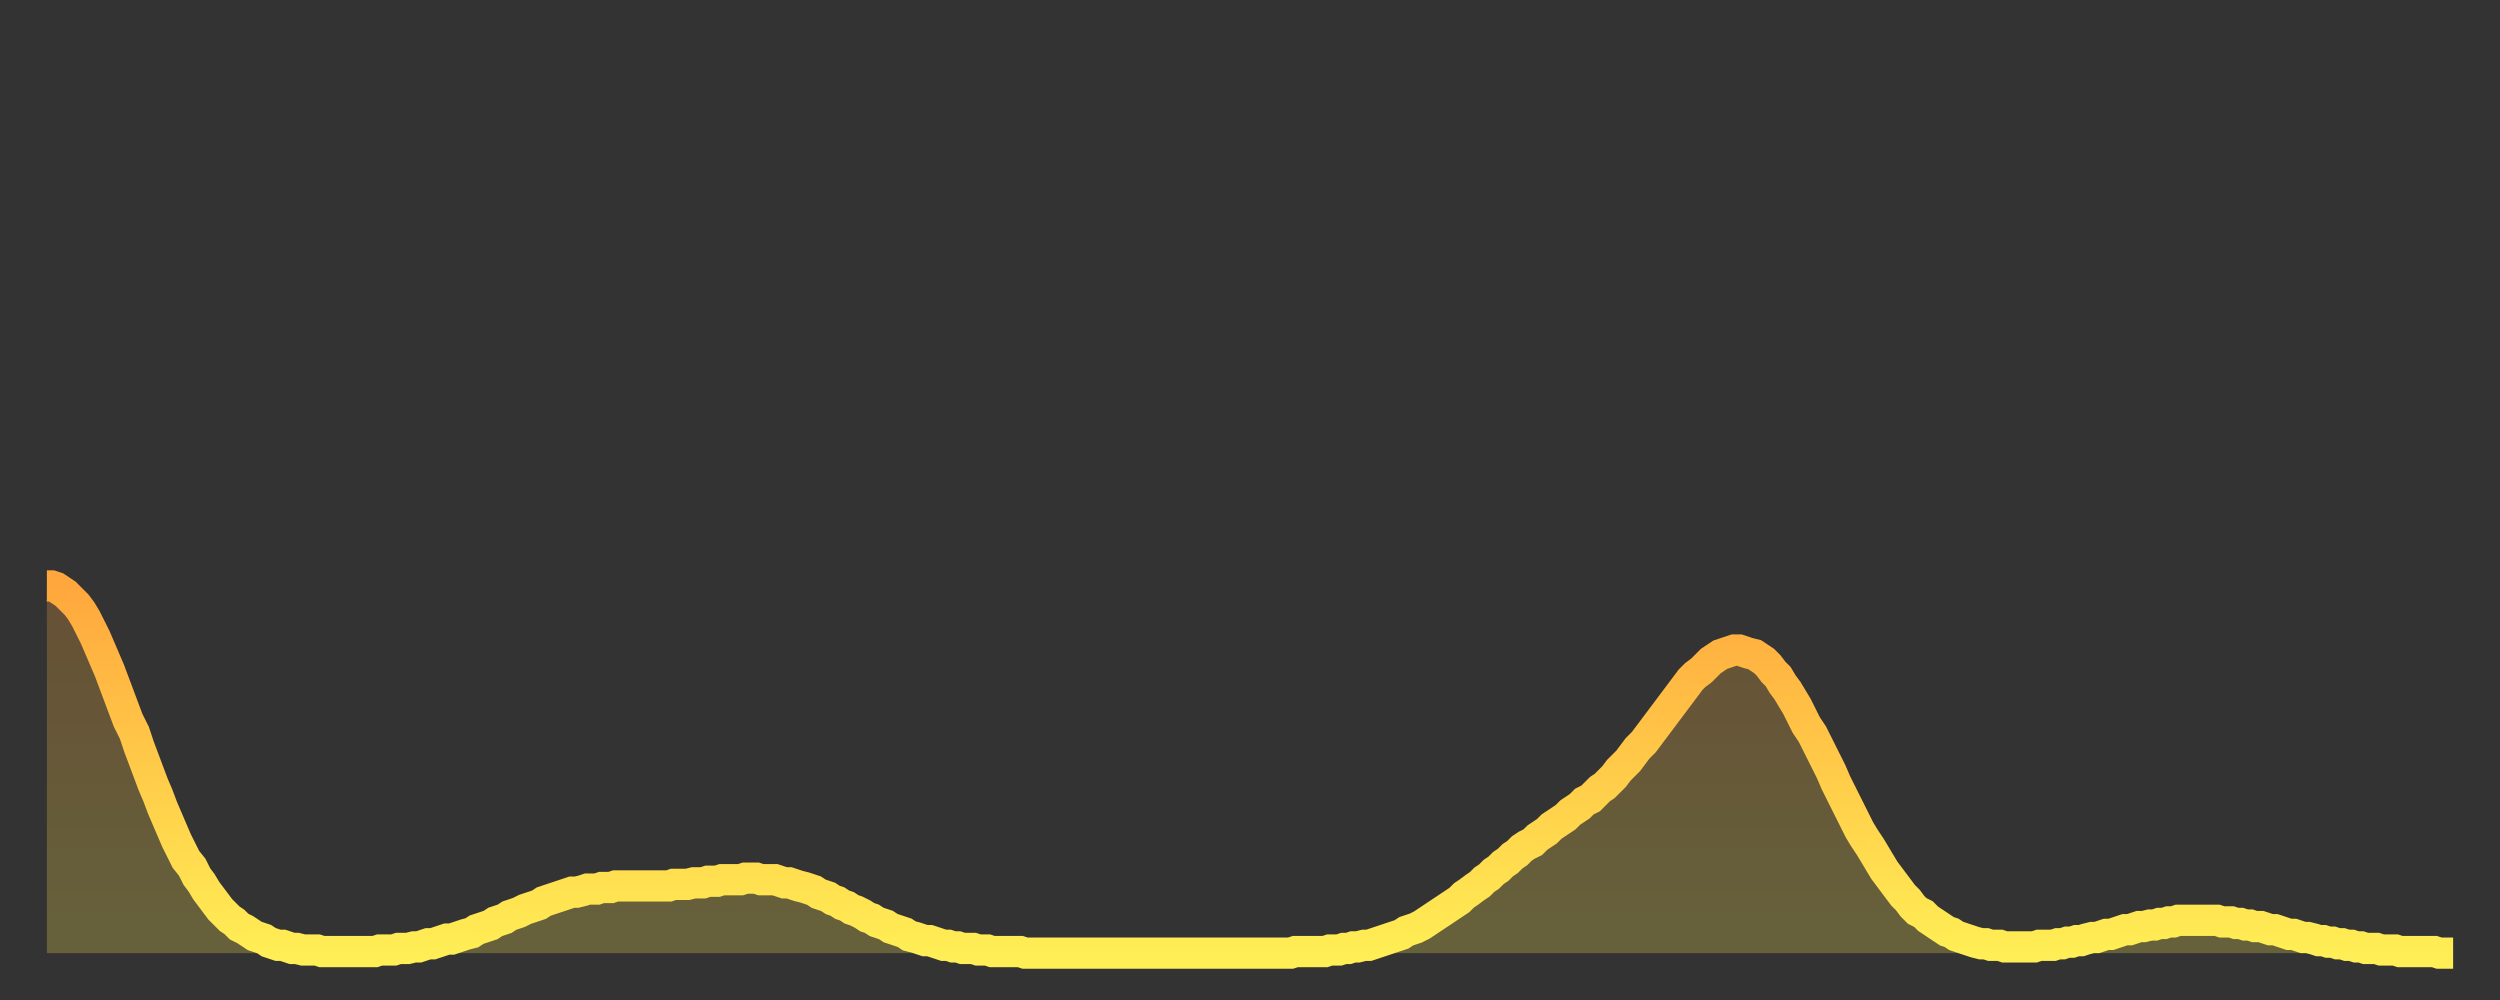
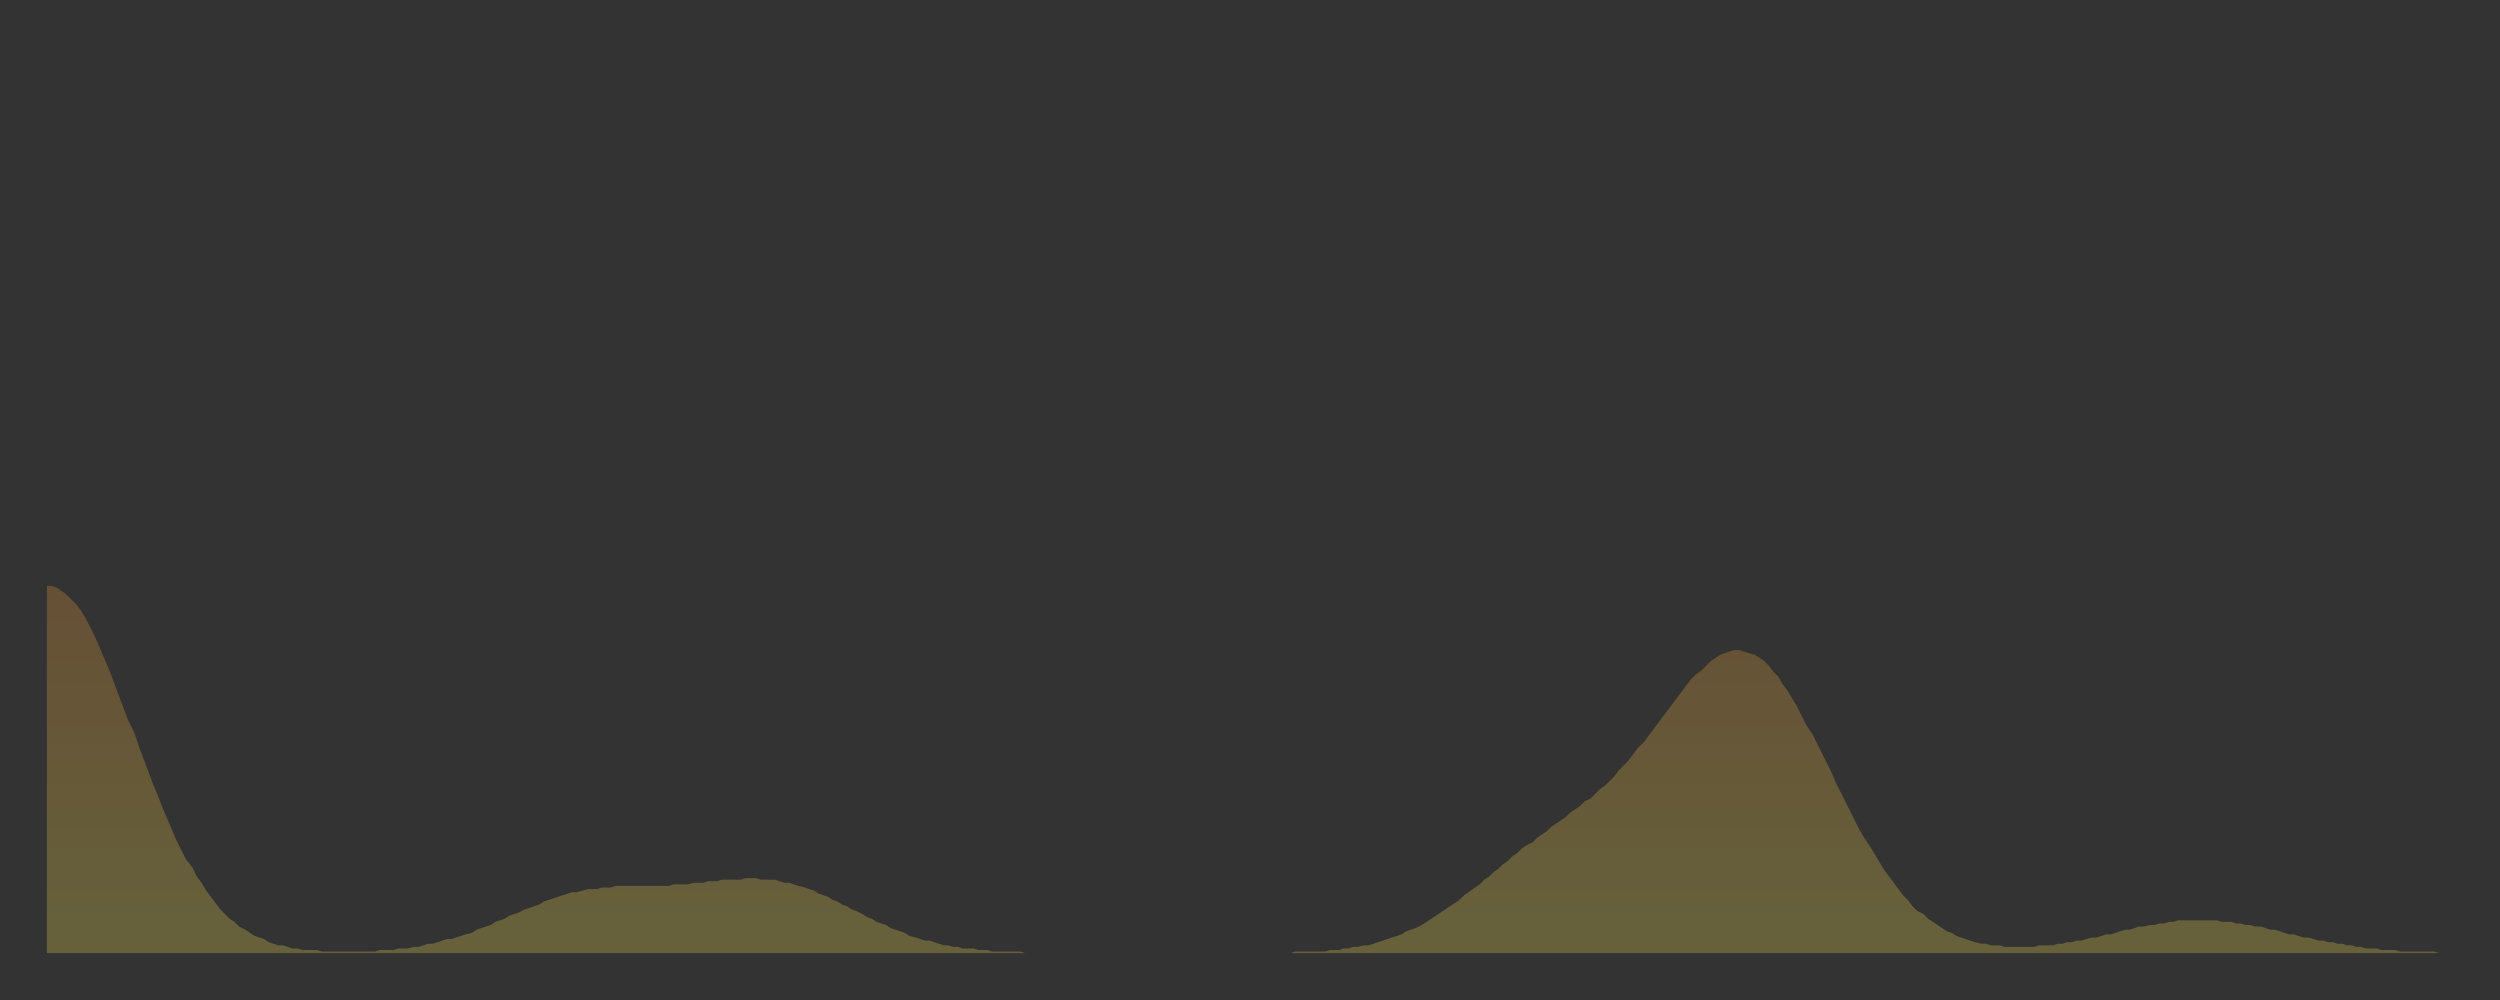
<svg xmlns="http://www.w3.org/2000/svg" baseProfile="full" height="64" version="1.1" width="160">
  <rect width="100%" height="100%" fill="#333333" stroke="none" />
  <defs>
    <linearGradient id="id2416360" x1="0" x2="0" y1="0" y2="1">
      <stop offset="0%" stop-color="#ffa73d" />
      <stop offset="50%" stop-color="#ffcb49" />
      <stop offset="100%" stop-color="#ffee55" />
    </linearGradient>
  </defs>
  <g transform="translate(3,3)">
    <g>
-       <path d="M 0.0 34.5 0.3 34.5 0.6 34.6 0.9 34.8 1.2 35.0 1.5 35.3 1.9 35.7 2.2 36.1 2.5 36.6 2.8 37.2 3.1 37.8 3.4 38.5 3.7 39.2 4.0 39.9 4.3 40.7 4.6 41.5 4.9 42.3 5.2 43.1 5.6 43.9 5.9 44.8 6.2 45.6 6.5 46.4 6.8 47.2 7.1 47.9 7.4 48.7 7.7 49.4 8.0 50.1 8.3 50.8 8.6 51.4 8.9 52.0 9.3 52.5 9.6 53.1 9.9 53.5 10.2 54.0 10.5 54.4 10.8 54.8 11.1 55.2 11.4 55.5 11.7 55.8 12.0 56.0 12.3 56.3 12.7 56.5 13.0 56.7 13.3 56.9 13.6 57.0 13.9 57.1 14.2 57.3 14.5 57.4 14.8 57.5 15.1 57.5 15.4 57.6 15.7 57.7 16.0 57.7 16.4 57.8 16.7 57.8 17.0 57.8 17.3 57.8 17.6 57.9 17.9 57.9 18.2 57.9 18.5 57.9 18.8 57.9 19.1 57.9 19.4 57.9 19.8 57.9 20.1 57.9 20.4 57.9 20.7 57.9 21.0 57.9 21.3 57.8 21.6 57.8 21.9 57.8 22.2 57.8 22.5 57.7 22.8 57.7 23.1 57.7 23.5 57.6 23.8 57.6 24.1 57.5 24.4 57.4 24.7 57.4 25.0 57.3 25.3 57.2 25.6 57.1 25.9 57.1 26.2 57.0 26.5 56.9 26.8 56.8 27.2 56.7 27.5 56.5 27.8 56.4 28.1 56.3 28.4 56.2 28.7 56.0 29.0 55.9 29.3 55.8 29.6 55.6 29.9 55.5 30.2 55.4 30.6 55.2 30.9 55.1 31.2 55.0 31.5 54.9 31.8 54.7 32.1 54.6 32.4 54.5 32.7 54.4 33.0 54.3 33.3 54.2 33.6 54.1 33.9 54.1 34.3 54.0 34.6 53.9 34.9 53.9 35.2 53.9 35.5 53.8 35.8 53.8 36.1 53.8 36.4 53.7 36.7 53.7 37.0 53.7 37.3 53.7 37.7 53.7 38.0 53.7 38.3 53.7 38.6 53.7 38.9 53.7 39.2 53.7 39.5 53.7 39.8 53.7 40.1 53.6 40.4 53.6 40.7 53.6 41.0 53.6 41.4 53.5 41.7 53.5 42.0 53.5 42.3 53.4 42.6 53.4 42.9 53.4 43.2 53.3 43.5 53.3 43.8 53.3 44.1 53.3 44.4 53.3 44.7 53.2 45.1 53.2 45.4 53.2 45.7 53.3 46.0 53.3 46.3 53.3 46.6 53.3 46.9 53.4 47.2 53.5 47.5 53.5 47.8 53.6 48.1 53.7 48.5 53.8 48.8 53.9 49.1 54.0 49.4 54.2 49.7 54.3 50.0 54.4 50.3 54.6 50.6 54.7 50.9 54.9 51.2 55.0 51.5 55.2 51.8 55.3 52.2 55.5 52.5 55.7 52.8 55.8 53.1 56.0 53.4 56.1 53.7 56.2 54.0 56.4 54.3 56.5 54.6 56.6 54.9 56.7 55.2 56.9 55.6 57.0 55.9 57.1 56.2 57.2 56.5 57.2 56.8 57.3 57.1 57.4 57.4 57.5 57.7 57.5 58.0 57.6 58.3 57.6 58.6 57.7 58.9 57.7 59.3 57.7 59.6 57.8 59.9 57.8 60.2 57.8 60.5 57.9 60.8 57.9 61.1 57.9 61.4 57.9 61.7 57.9 62.0 57.9 62.3 57.9 62.6 58.0 63.0 58.0 63.3 58.0 63.6 58.0 63.9 58.0 64.2 58.0 64.5 58.0 64.8 58.0 65.1 58.0 65.4 58.0 65.7 58.0 66.0 58.0 66.4 58.0 66.7 58.0 67.0 58.0 67.3 58.0 67.6 58.0 67.9 58.0 68.2 58.0 68.5 58.0 68.8 58.0 69.1 58.0 69.4 58.0 69.7 58.0 70.1 58.0 70.4 58.0 70.7 58.0 71.0 58.0 71.3 58.0 71.6 58.0 71.9 58.0 72.2 58.0 72.5 58.0 72.8 58.0 73.1 58.0 73.5 58.0 73.8 58.0 74.1 58.0 74.4 58.0 74.7 58.0 75.0 58.0 75.3 58.0 75.6 58.0 75.9 58.0 76.2 58.0 76.5 58.0 76.8 58.0 77.2 58.0 77.5 58.0 77.8 58.0 78.1 58.0 78.4 58.0 78.7 58.0 79.0 58.0 79.3 58.0 79.6 58.0 79.9 57.9 80.2 57.9 80.5 57.9 80.9 57.9 81.2 57.9 81.5 57.9 81.8 57.9 82.1 57.8 82.4 57.8 82.7 57.8 83.0 57.7 83.3 57.7 83.6 57.6 83.9 57.6 84.3 57.5 84.6 57.5 84.9 57.4 85.2 57.3 85.5 57.2 85.8 57.1 86.1 57.0 86.4 56.9 86.7 56.8 87.0 56.6 87.3 56.5 87.6 56.4 88.0 56.2 88.3 56.0 88.6 55.8 88.9 55.6 89.2 55.4 89.5 55.2 89.8 55.0 90.1 54.8 90.4 54.6 90.7 54.3 91.0 54.1 91.4 53.8 91.7 53.6 92.0 53.3 92.3 53.1 92.6 52.8 92.9 52.6 93.2 52.3 93.5 52.1 93.8 51.8 94.1 51.6 94.4 51.3 94.7 51.1 95.1 50.9 95.4 50.6 95.7 50.4 96.0 50.2 96.3 49.9 96.6 49.7 96.9 49.5 97.2 49.3 97.5 49.0 97.8 48.8 98.1 48.6 98.4 48.3 98.8 48.1 99.1 47.8 99.4 47.5 99.7 47.3 100.0 47.0 100.3 46.7 100.6 46.3 100.9 46.0 101.2 45.7 101.5 45.3 101.8 44.9 102.2 44.5 102.5 44.1 102.8 43.7 103.1 43.3 103.4 42.9 103.7 42.5 104.0 42.1 104.3 41.7 104.6 41.3 104.9 40.9 105.2 40.5 105.5 40.2 105.9 39.9 106.2 39.6 106.5 39.3 106.8 39.1 107.1 38.9 107.4 38.8 107.7 38.7 108.0 38.6 108.3 38.6 108.6 38.7 108.9 38.8 109.3 38.9 109.6 39.1 109.9 39.3 110.2 39.6 110.5 40.0 110.8 40.3 111.1 40.8 111.4 41.2 111.7 41.7 112.0 42.2 112.3 42.8 112.6 43.4 113.0 44.0 113.3 44.6 113.6 45.2 113.9 45.8 114.2 46.4 114.5 47.1 114.8 47.7 115.1 48.3 115.4 48.9 115.7 49.5 116.0 50.1 116.3 50.6 116.7 51.2 117.0 51.7 117.3 52.2 117.6 52.7 117.9 53.1 118.2 53.5 118.5 53.9 118.8 54.3 119.1 54.6 119.4 55.0 119.7 55.3 120.1 55.5 120.4 55.8 120.7 56.0 121.0 56.2 121.3 56.4 121.6 56.6 121.9 56.7 122.2 56.9 122.5 57.0 122.8 57.1 123.1 57.2 123.4 57.3 123.8 57.4 124.1 57.4 124.4 57.5 124.7 57.5 125.0 57.5 125.3 57.6 125.6 57.6 125.9 57.6 126.2 57.6 126.5 57.6 126.8 57.6 127.2 57.6 127.5 57.5 127.8 57.5 128.1 57.5 128.4 57.5 128.7 57.4 129.0 57.4 129.3 57.3 129.6 57.3 129.9 57.2 130.2 57.2 130.5 57.1 130.9 57.0 131.2 57.0 131.5 56.9 131.8 56.8 132.1 56.8 132.4 56.7 132.7 56.6 133.0 56.5 133.3 56.5 133.6 56.4 133.9 56.3 134.2 56.3 134.6 56.2 134.9 56.2 135.2 56.1 135.5 56.1 135.8 56.0 136.1 56.0 136.4 55.9 136.7 55.9 137.0 55.9 137.3 55.9 137.6 55.9 138.0 55.9 138.3 55.9 138.6 55.9 138.9 55.9 139.2 56.0 139.5 56.0 139.8 56.0 140.1 56.1 140.4 56.1 140.7 56.2 141.0 56.2 141.3 56.3 141.7 56.3 142.0 56.4 142.3 56.5 142.6 56.5 142.9 56.6 143.2 56.7 143.5 56.8 143.8 56.8 144.1 56.9 144.4 57.0 144.7 57.0 145.1 57.1 145.4 57.2 145.7 57.2 146.0 57.3 146.3 57.3 146.6 57.4 146.9 57.4 147.2 57.5 147.5 57.5 147.8 57.6 148.1 57.6 148.4 57.7 148.8 57.7 149.1 57.7 149.4 57.8 149.7 57.8 150.0 57.8 150.3 57.8 150.6 57.9 150.9 57.9 151.2 57.9 151.5 57.9 151.8 57.9 152.1 57.9 152.5 57.9 152.8 57.9 153.1 58.0 153.4 58.0 153.7 58.0 154.0 58.0" fill="none" id="graph-curve" opacity="1" stroke="url(#id2416360)" stroke-width="2" />
      <path d="M 0 58 L 0.0 34.5 0.3 34.5 0.6 34.6 0.9 34.8 1.2 35.0 1.5 35.3 1.9 35.7 2.2 36.1 2.5 36.6 2.8 37.2 3.1 37.8 3.4 38.5 3.7 39.2 4.0 39.9 4.3 40.7 4.6 41.5 4.9 42.3 5.2 43.1 5.6 43.9 5.9 44.8 6.2 45.6 6.5 46.4 6.8 47.2 7.1 47.9 7.4 48.7 7.7 49.4 8.0 50.1 8.3 50.8 8.6 51.4 8.9 52.0 9.3 52.5 9.6 53.1 9.9 53.5 10.2 54.0 10.5 54.4 10.8 54.8 11.1 55.2 11.4 55.5 11.7 55.8 12.0 56.0 12.3 56.3 12.7 56.5 13.0 56.7 13.3 56.9 13.6 57.0 13.9 57.1 14.2 57.3 14.5 57.4 14.8 57.5 15.1 57.5 15.4 57.6 15.7 57.7 16.0 57.7 16.4 57.8 16.7 57.8 17.0 57.8 17.3 57.8 17.6 57.9 17.9 57.9 18.2 57.9 18.5 57.9 18.8 57.9 19.1 57.9 19.4 57.9 19.8 57.9 20.1 57.9 20.4 57.9 20.7 57.9 21.0 57.9 21.3 57.8 21.6 57.8 21.9 57.8 22.2 57.8 22.5 57.7 22.8 57.7 23.1 57.7 23.5 57.6 23.8 57.6 24.1 57.5 24.4 57.4 24.7 57.4 25.0 57.3 25.3 57.2 25.6 57.1 25.9 57.1 26.2 57.0 26.5 56.9 26.8 56.8 27.2 56.7 27.5 56.5 27.8 56.4 28.1 56.3 28.4 56.2 28.7 56.0 29.0 55.9 29.3 55.8 29.6 55.6 29.9 55.5 30.2 55.4 30.6 55.2 30.9 55.1 31.2 55.0 31.5 54.9 31.8 54.7 32.1 54.6 32.4 54.5 32.7 54.4 33.0 54.3 33.3 54.2 33.6 54.1 33.9 54.1 34.3 54.0 34.6 53.9 34.9 53.9 35.2 53.9 35.5 53.8 35.8 53.8 36.1 53.8 36.4 53.7 36.7 53.7 37.0 53.7 37.3 53.7 37.7 53.7 38.0 53.7 38.3 53.7 38.6 53.7 38.9 53.7 39.2 53.7 39.5 53.7 39.8 53.7 40.1 53.6 40.4 53.6 40.7 53.6 41.0 53.6 41.4 53.5 41.7 53.5 42.0 53.5 42.3 53.4 42.6 53.4 42.9 53.4 43.2 53.3 43.5 53.3 43.8 53.3 44.1 53.3 44.4 53.3 44.7 53.2 45.1 53.2 45.4 53.2 45.7 53.3 46.0 53.3 46.3 53.3 46.6 53.3 46.9 53.4 47.2 53.5 47.5 53.5 47.8 53.6 48.1 53.7 48.5 53.8 48.8 53.9 49.1 54.0 49.4 54.2 49.7 54.3 50.0 54.4 50.3 54.6 50.6 54.7 50.9 54.9 51.2 55.0 51.5 55.2 51.8 55.3 52.2 55.5 52.5 55.7 52.8 55.8 53.1 56.0 53.4 56.1 53.7 56.2 54.0 56.4 54.3 56.5 54.6 56.6 54.9 56.7 55.2 56.9 55.6 57.0 55.9 57.1 56.2 57.2 56.5 57.2 56.8 57.3 57.1 57.4 57.4 57.5 57.7 57.5 58.0 57.6 58.3 57.6 58.6 57.7 58.9 57.7 59.3 57.7 59.6 57.8 59.9 57.8 60.2 57.8 60.5 57.9 60.8 57.9 61.1 57.9 61.4 57.9 61.7 57.9 62.0 57.9 62.3 57.9 62.6 58.0 63.0 58.0 63.3 58.0 63.6 58.0 63.9 58.0 64.2 58.0 64.5 58.0 64.8 58.0 65.1 58.0 65.4 58.0 65.7 58.0 66.0 58.0 66.4 58.0 66.7 58.0 67.0 58.0 67.3 58.0 67.6 58.0 67.9 58.0 68.2 58.0 68.5 58.0 68.8 58.0 69.1 58.0 69.4 58.0 69.7 58.0 70.1 58.0 70.4 58.0 70.7 58.0 71.0 58.0 71.3 58.0 71.6 58.0 71.9 58.0 72.2 58.0 72.5 58.0 72.8 58.0 73.1 58.0 73.5 58.0 73.8 58.0 74.1 58.0 74.4 58.0 74.7 58.0 75.0 58.0 75.3 58.0 75.6 58.0 75.9 58.0 76.2 58.0 76.5 58.0 76.8 58.0 77.2 58.0 77.5 58.0 77.8 58.0 78.1 58.0 78.4 58.0 78.7 58.0 79.0 58.0 79.3 58.0 79.6 58.0 79.9 57.9 80.2 57.9 80.5 57.9 80.9 57.9 81.2 57.9 81.5 57.9 81.8 57.9 82.1 57.8 82.4 57.8 82.7 57.8 83.0 57.7 83.3 57.7 83.6 57.6 83.9 57.6 84.3 57.5 84.6 57.5 84.9 57.4 85.2 57.3 85.5 57.2 85.8 57.1 86.1 57.0 86.4 56.9 86.7 56.8 87.0 56.6 87.3 56.5 87.6 56.4 88.0 56.2 88.3 56.0 88.6 55.8 88.9 55.6 89.2 55.4 89.5 55.2 89.8 55.0 90.1 54.8 90.4 54.6 90.7 54.3 91.0 54.1 91.4 53.8 91.7 53.6 92.0 53.3 92.3 53.1 92.6 52.8 92.9 52.6 93.2 52.3 93.5 52.1 93.8 51.8 94.1 51.6 94.4 51.3 94.7 51.1 95.1 50.9 95.4 50.6 95.7 50.4 96.0 50.2 96.3 49.9 96.6 49.7 96.9 49.5 97.2 49.3 97.5 49.0 97.8 48.8 98.1 48.6 98.4 48.3 98.8 48.1 99.1 47.8 99.4 47.5 99.7 47.3 100.0 47.0 100.3 46.7 100.6 46.3 100.9 46.0 101.2 45.7 101.5 45.3 101.8 44.9 102.2 44.5 102.5 44.1 102.8 43.7 103.1 43.3 103.4 42.9 103.7 42.5 104.0 42.1 104.3 41.7 104.6 41.3 104.9 40.9 105.2 40.5 105.5 40.2 105.9 39.9 106.2 39.6 106.5 39.3 106.8 39.1 107.1 38.9 107.4 38.8 107.7 38.7 108.0 38.6 108.3 38.6 108.6 38.7 108.9 38.8 109.3 38.9 109.6 39.1 109.9 39.3 110.2 39.6 110.5 40.0 110.8 40.3 111.1 40.8 111.4 41.2 111.7 41.7 112.0 42.2 112.3 42.8 112.6 43.4 113.0 44.0 113.3 44.6 113.6 45.2 113.9 45.8 114.2 46.4 114.5 47.1 114.8 47.7 115.1 48.3 115.4 48.9 115.7 49.5 116.0 50.1 116.3 50.6 116.7 51.2 117.0 51.7 117.3 52.2 117.6 52.7 117.9 53.1 118.2 53.5 118.5 53.9 118.8 54.3 119.1 54.6 119.4 55.0 119.7 55.3 120.1 55.5 120.4 55.8 120.7 56.0 121.0 56.2 121.3 56.4 121.6 56.6 121.9 56.7 122.2 56.9 122.5 57.0 122.8 57.1 123.1 57.2 123.4 57.3 123.8 57.4 124.1 57.4 124.4 57.5 124.7 57.5 125.0 57.5 125.3 57.6 125.6 57.6 125.9 57.6 126.2 57.6 126.5 57.6 126.8 57.6 127.2 57.6 127.5 57.5 127.8 57.5 128.1 57.5 128.4 57.5 128.7 57.4 129.0 57.4 129.3 57.3 129.6 57.3 129.9 57.2 130.2 57.2 130.5 57.1 130.9 57.0 131.2 57.0 131.5 56.9 131.8 56.8 132.1 56.8 132.4 56.7 132.7 56.6 133.0 56.5 133.3 56.5 133.6 56.4 133.9 56.3 134.2 56.3 134.6 56.2 134.9 56.2 135.2 56.1 135.5 56.1 135.8 56.0 136.1 56.0 136.4 55.9 136.7 55.9 137.0 55.9 137.3 55.9 137.6 55.9 138.0 55.9 138.3 55.9 138.6 55.9 138.9 55.9 139.2 56.0 139.5 56.0 139.8 56.0 140.1 56.1 140.4 56.1 140.7 56.2 141.0 56.2 141.3 56.3 141.7 56.3 142.0 56.4 142.3 56.5 142.6 56.5 142.9 56.6 143.2 56.7 143.5 56.8 143.8 56.8 144.1 56.9 144.4 57.0 144.7 57.0 145.1 57.1 145.4 57.2 145.7 57.2 146.0 57.3 146.3 57.3 146.6 57.4 146.9 57.4 147.2 57.5 147.5 57.5 147.8 57.6 148.1 57.6 148.4 57.7 148.8 57.7 149.1 57.7 149.4 57.8 149.7 57.8 150.0 57.8 150.3 57.8 150.6 57.9 150.9 57.9 151.2 57.9 151.5 57.9 151.8 57.9 152.1 57.9 152.5 57.9 152.8 57.9 153.1 58.0 153.4 58.0 153.7 58.0 154.0 58.0 154 58" fill="url(#id2416360)" fill-opacity=".25" id="graph-shadow" />
    </g>
  </g>
</svg>